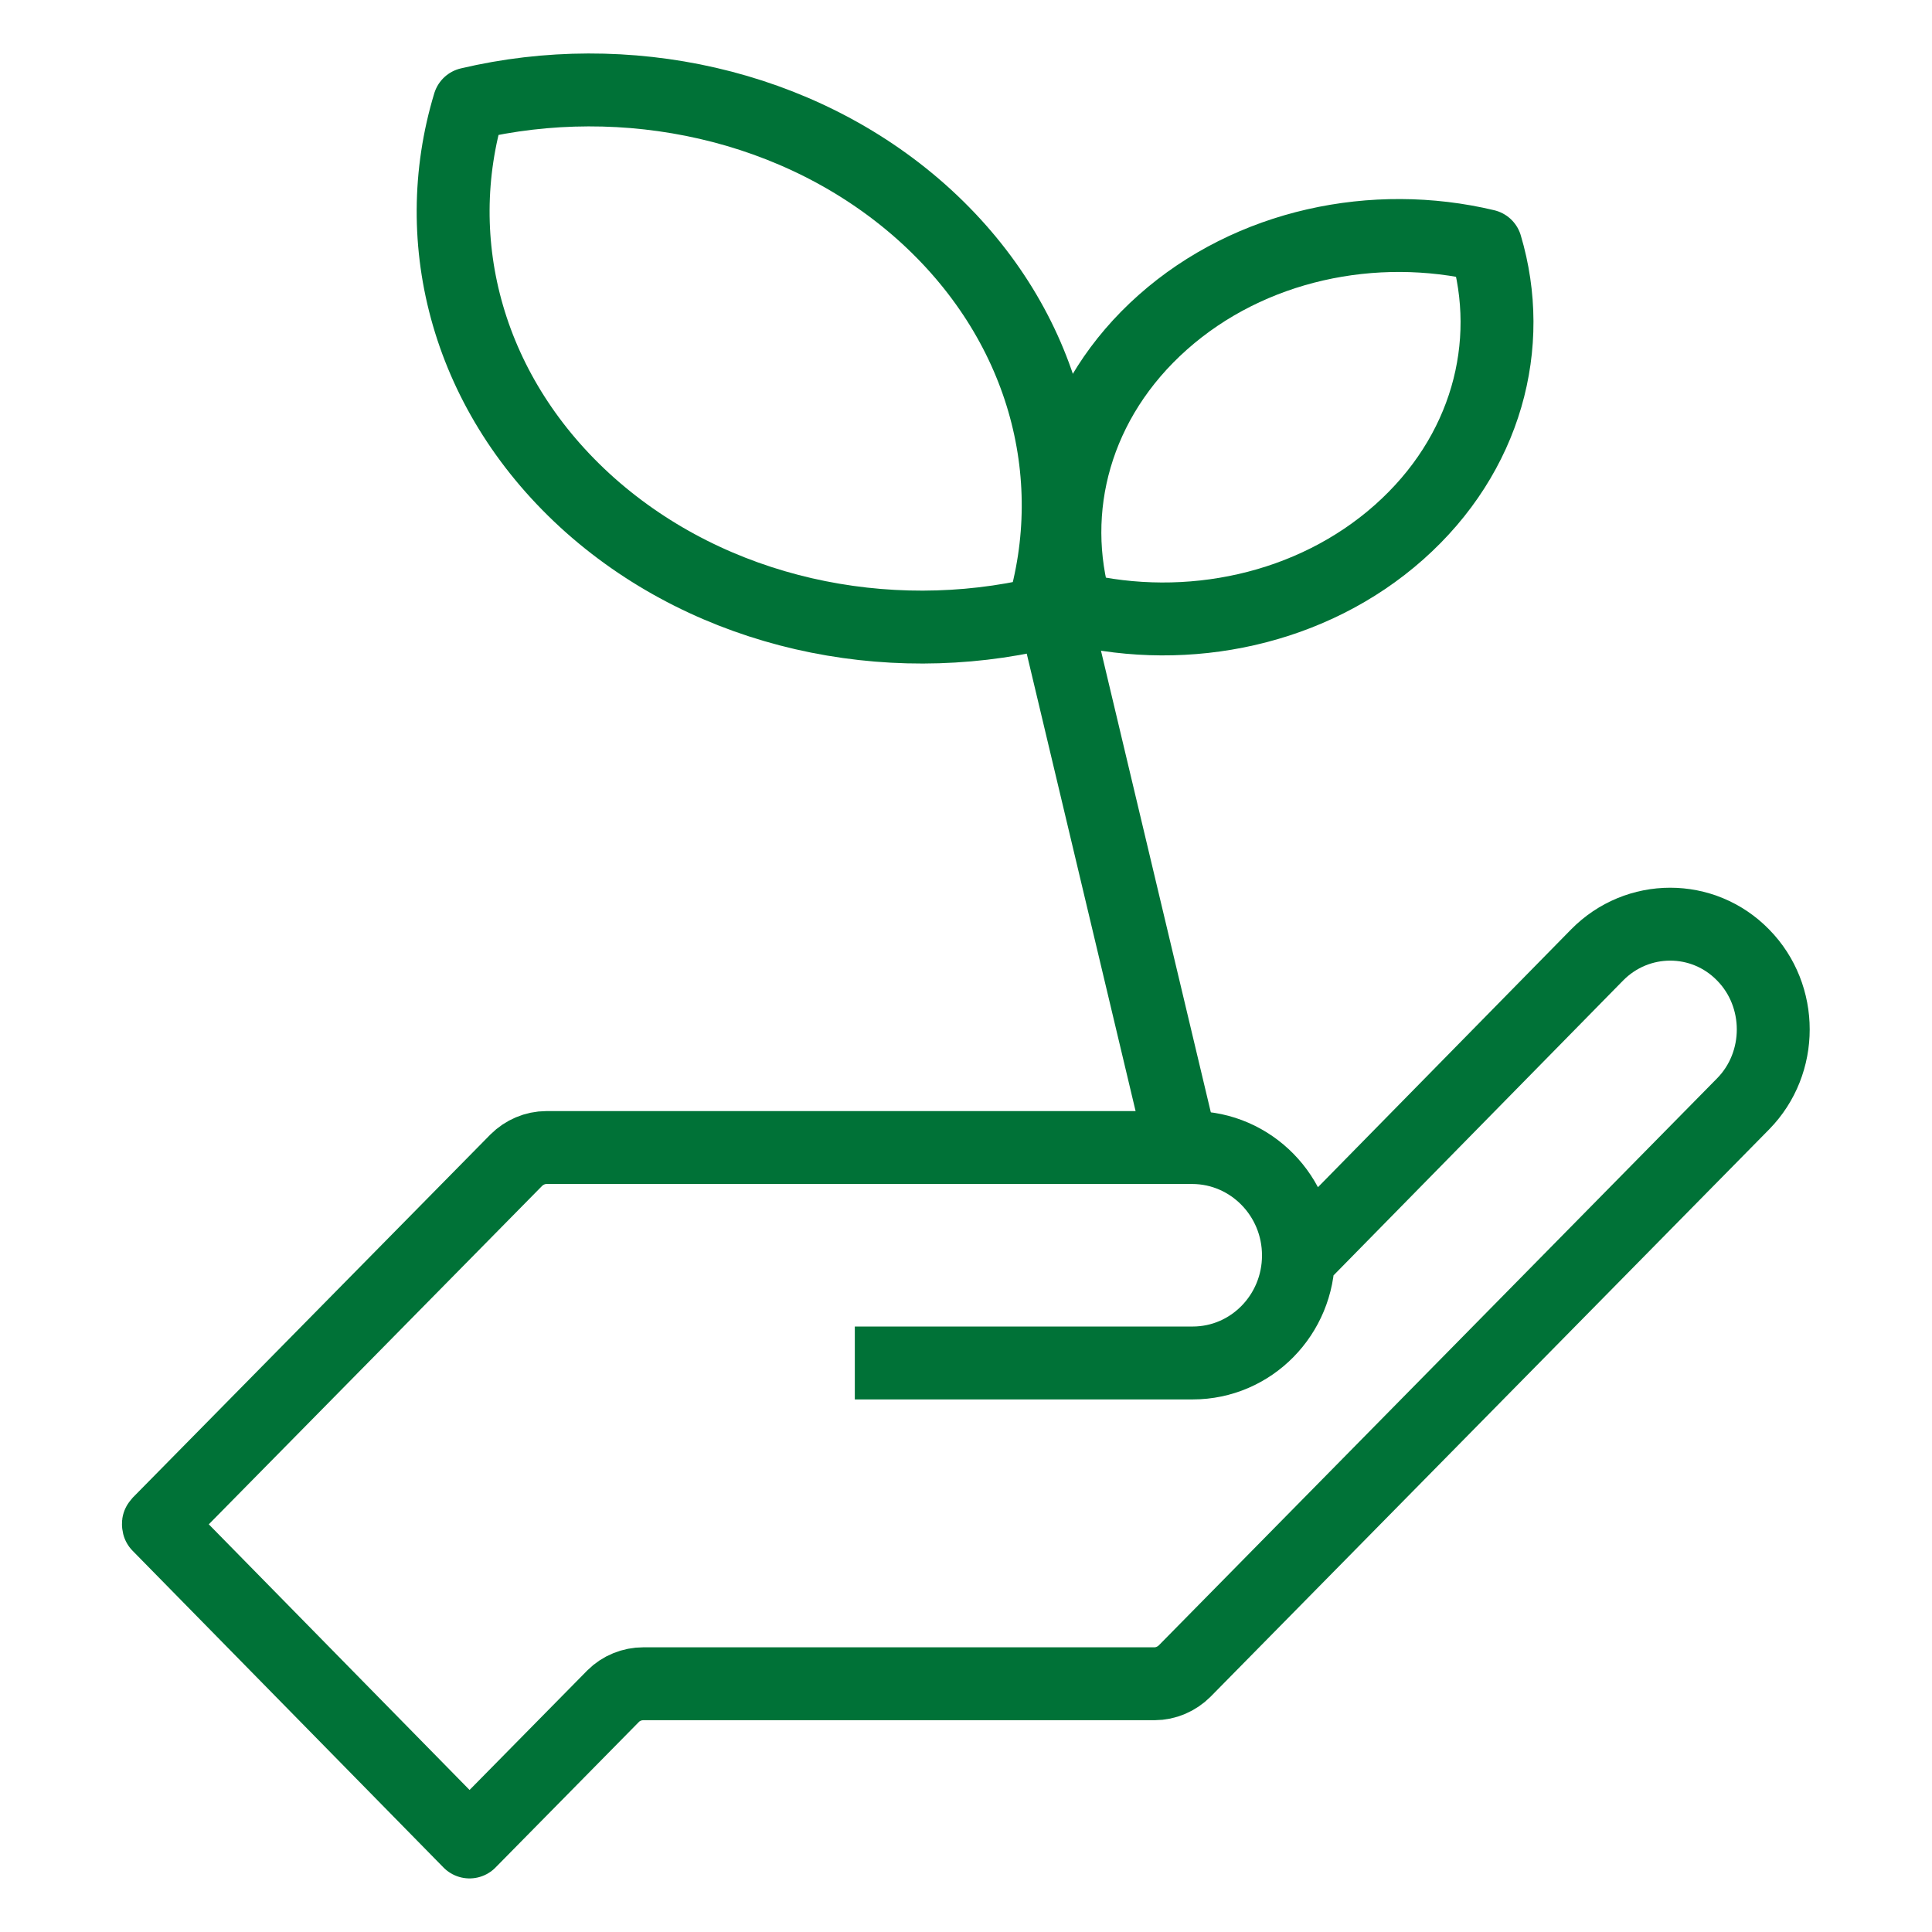
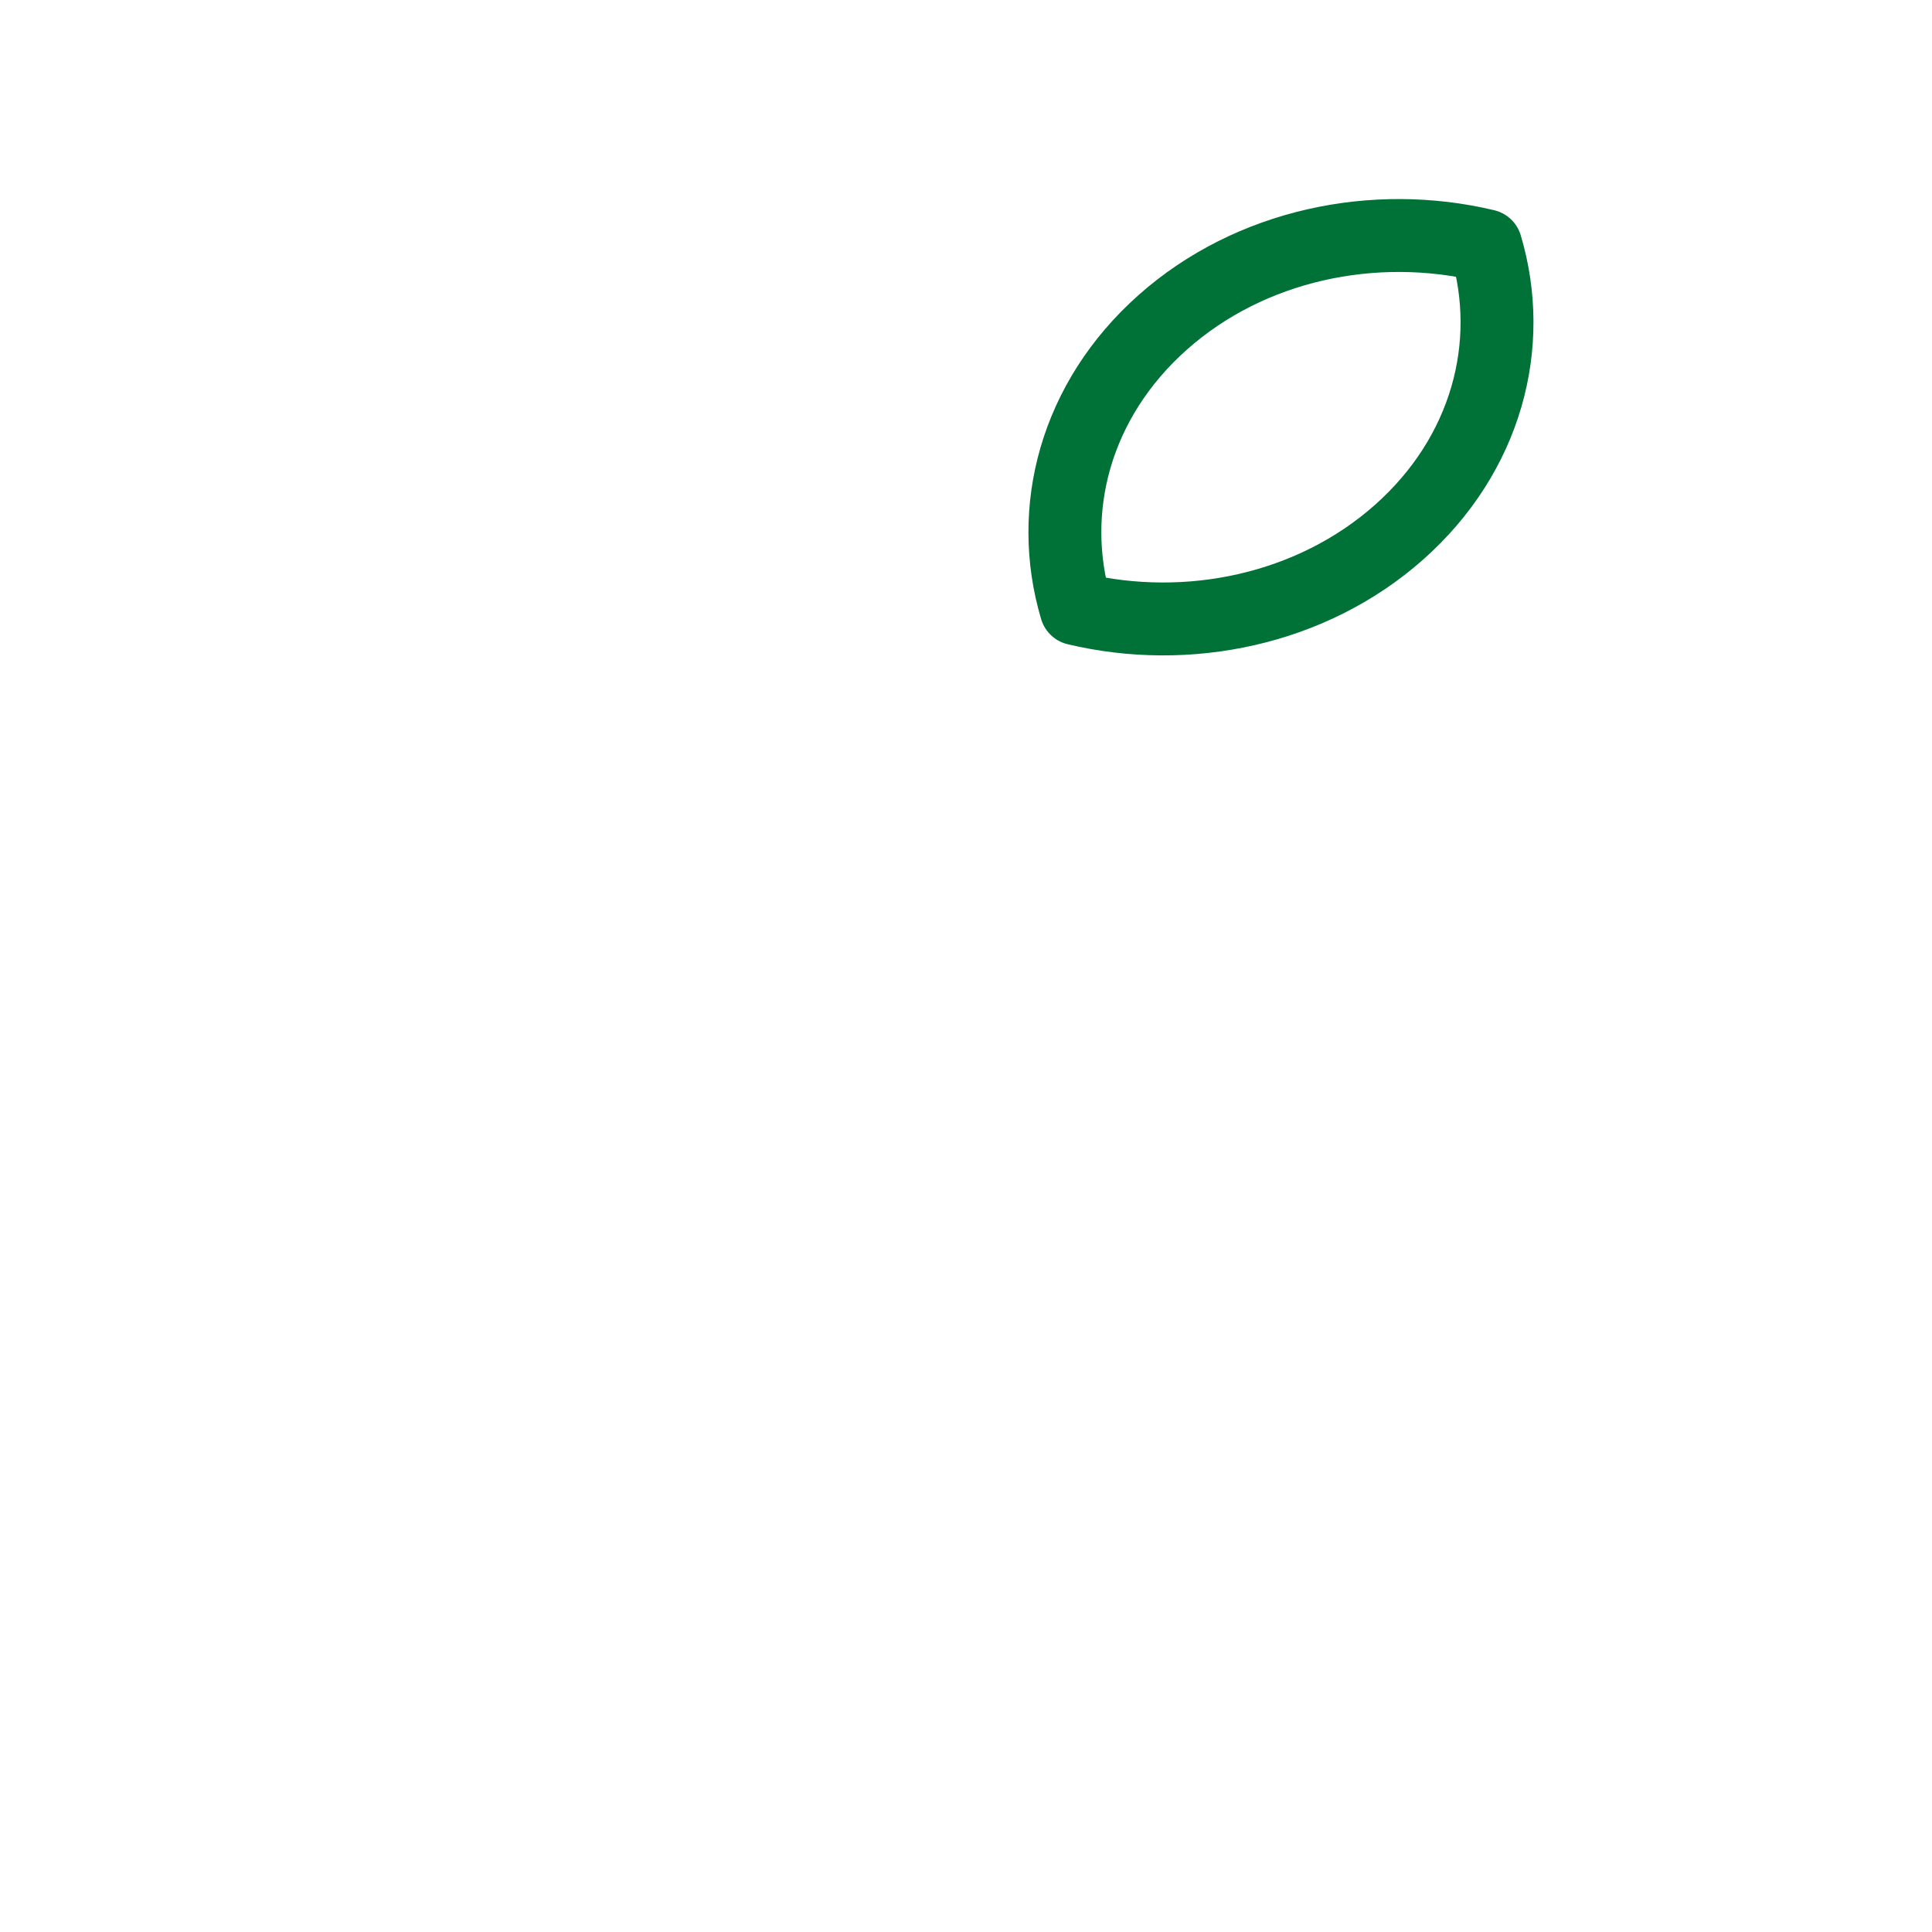
<svg xmlns="http://www.w3.org/2000/svg" id="Layer_1" viewBox="0 0 53 53">
-   <path d="m35.62,34.54l8.19-8.34c1.11-1.13,2.91-1.13,4.01,0h0c1.1,1.12,1.1,2.96,0,4.08l-15.32,15.56c-.22.22-.52.35-.83.35h-14.02c-.31,0-.61.12-.83.34l-3.94,4-8.53-8.69s-.01-.04,0-.05l9.81-9.96c.22-.22.52-.35.83-.35h17.73c1.6.01,2.9,1.33,2.9,2.96h0c0,1.63-1.3,2.95-2.9,2.95h-9.27" fill="none" stroke="#007237" stroke-linejoin="round" stroke-width="2" />
  <g>
-     <path d="m25.27,5.81c-3.36-2.98-8.12-3.97-12.4-2.96-1.15,3.8-.04,8.02,3.32,11.01,3.36,2.98,8.12,3.97,12.4,2.96,1.15-3.8.04-8.02-3.32-11.01Z" fill="none" stroke="#007237" stroke-linejoin="round" stroke-width="2" />
    <path d="m38.38,14.6c2.4-2.13,3.19-5.14,2.38-7.86-3.06-.73-6.46-.03-8.86,2.1-2.4,2.13-3.19,5.14-2.38,7.86,3.06.73,6.46.03,8.86-2.1Z" fill="none" stroke="#007237" stroke-linejoin="round" stroke-width="2" />
-     <line x1="28.92" y1="16.78" x2="32.38" y2="31.32" fill="none" stroke="#007237" stroke-linejoin="round" stroke-width="2" />
  </g>
</svg>